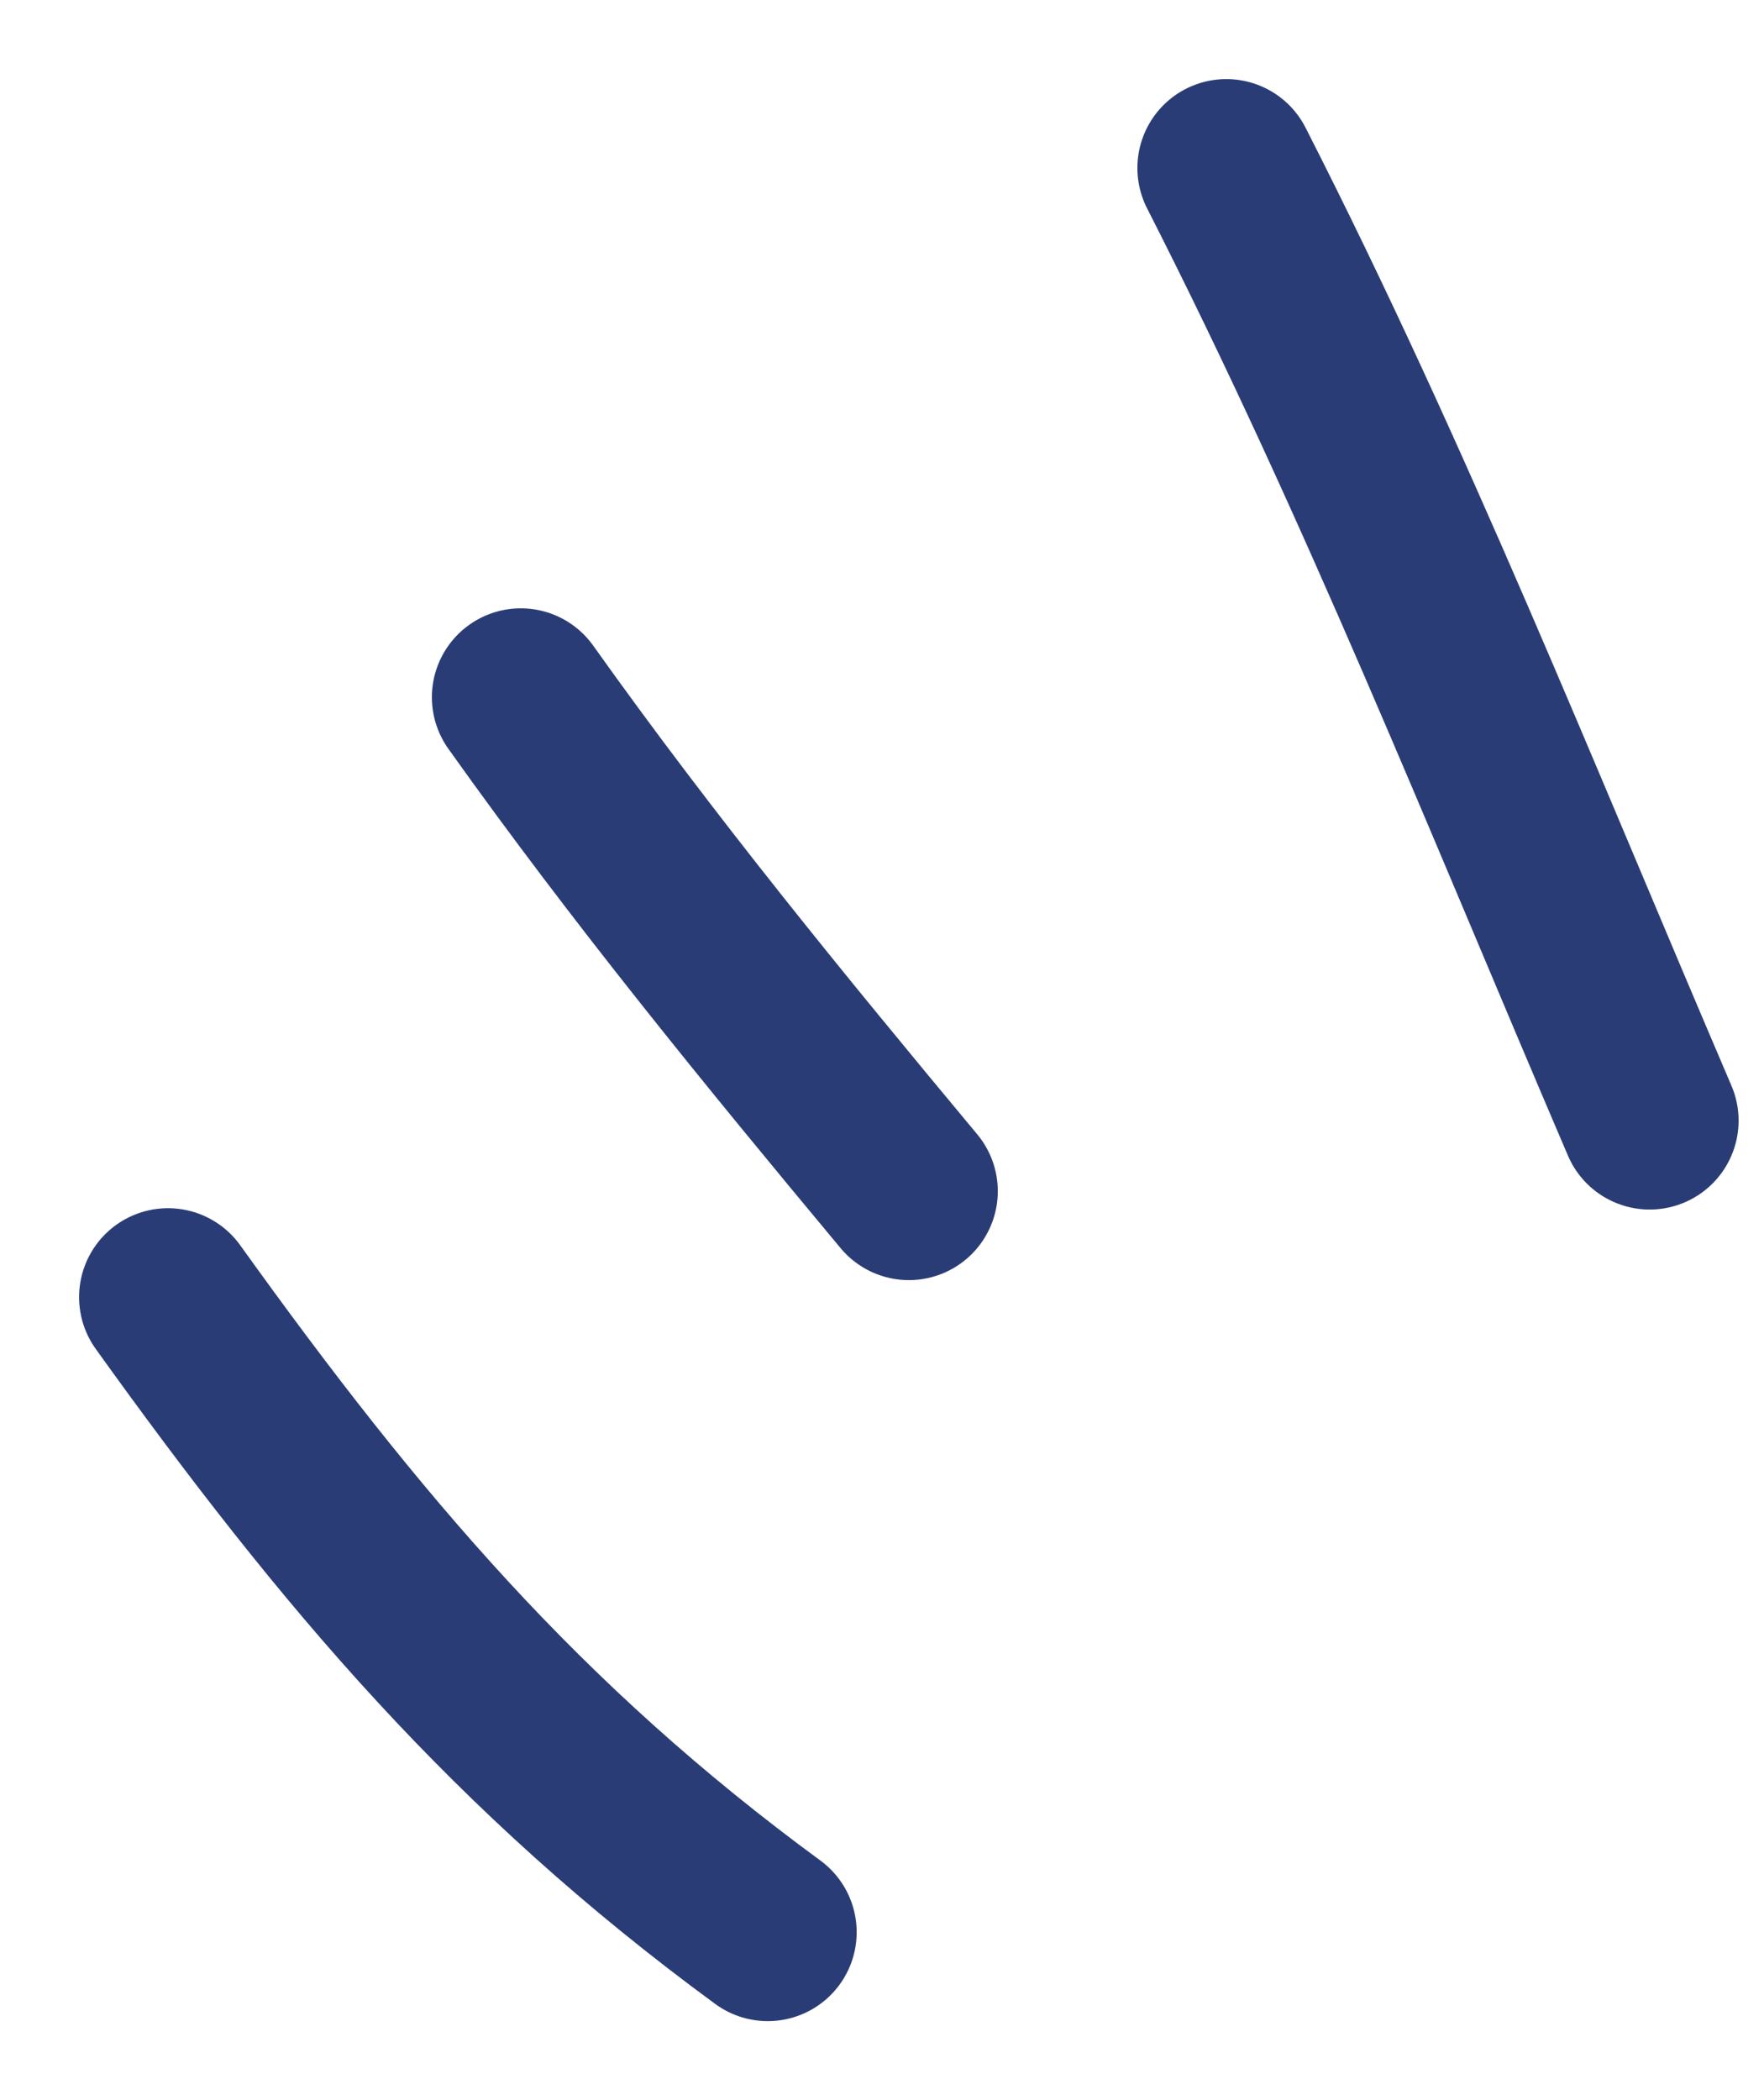
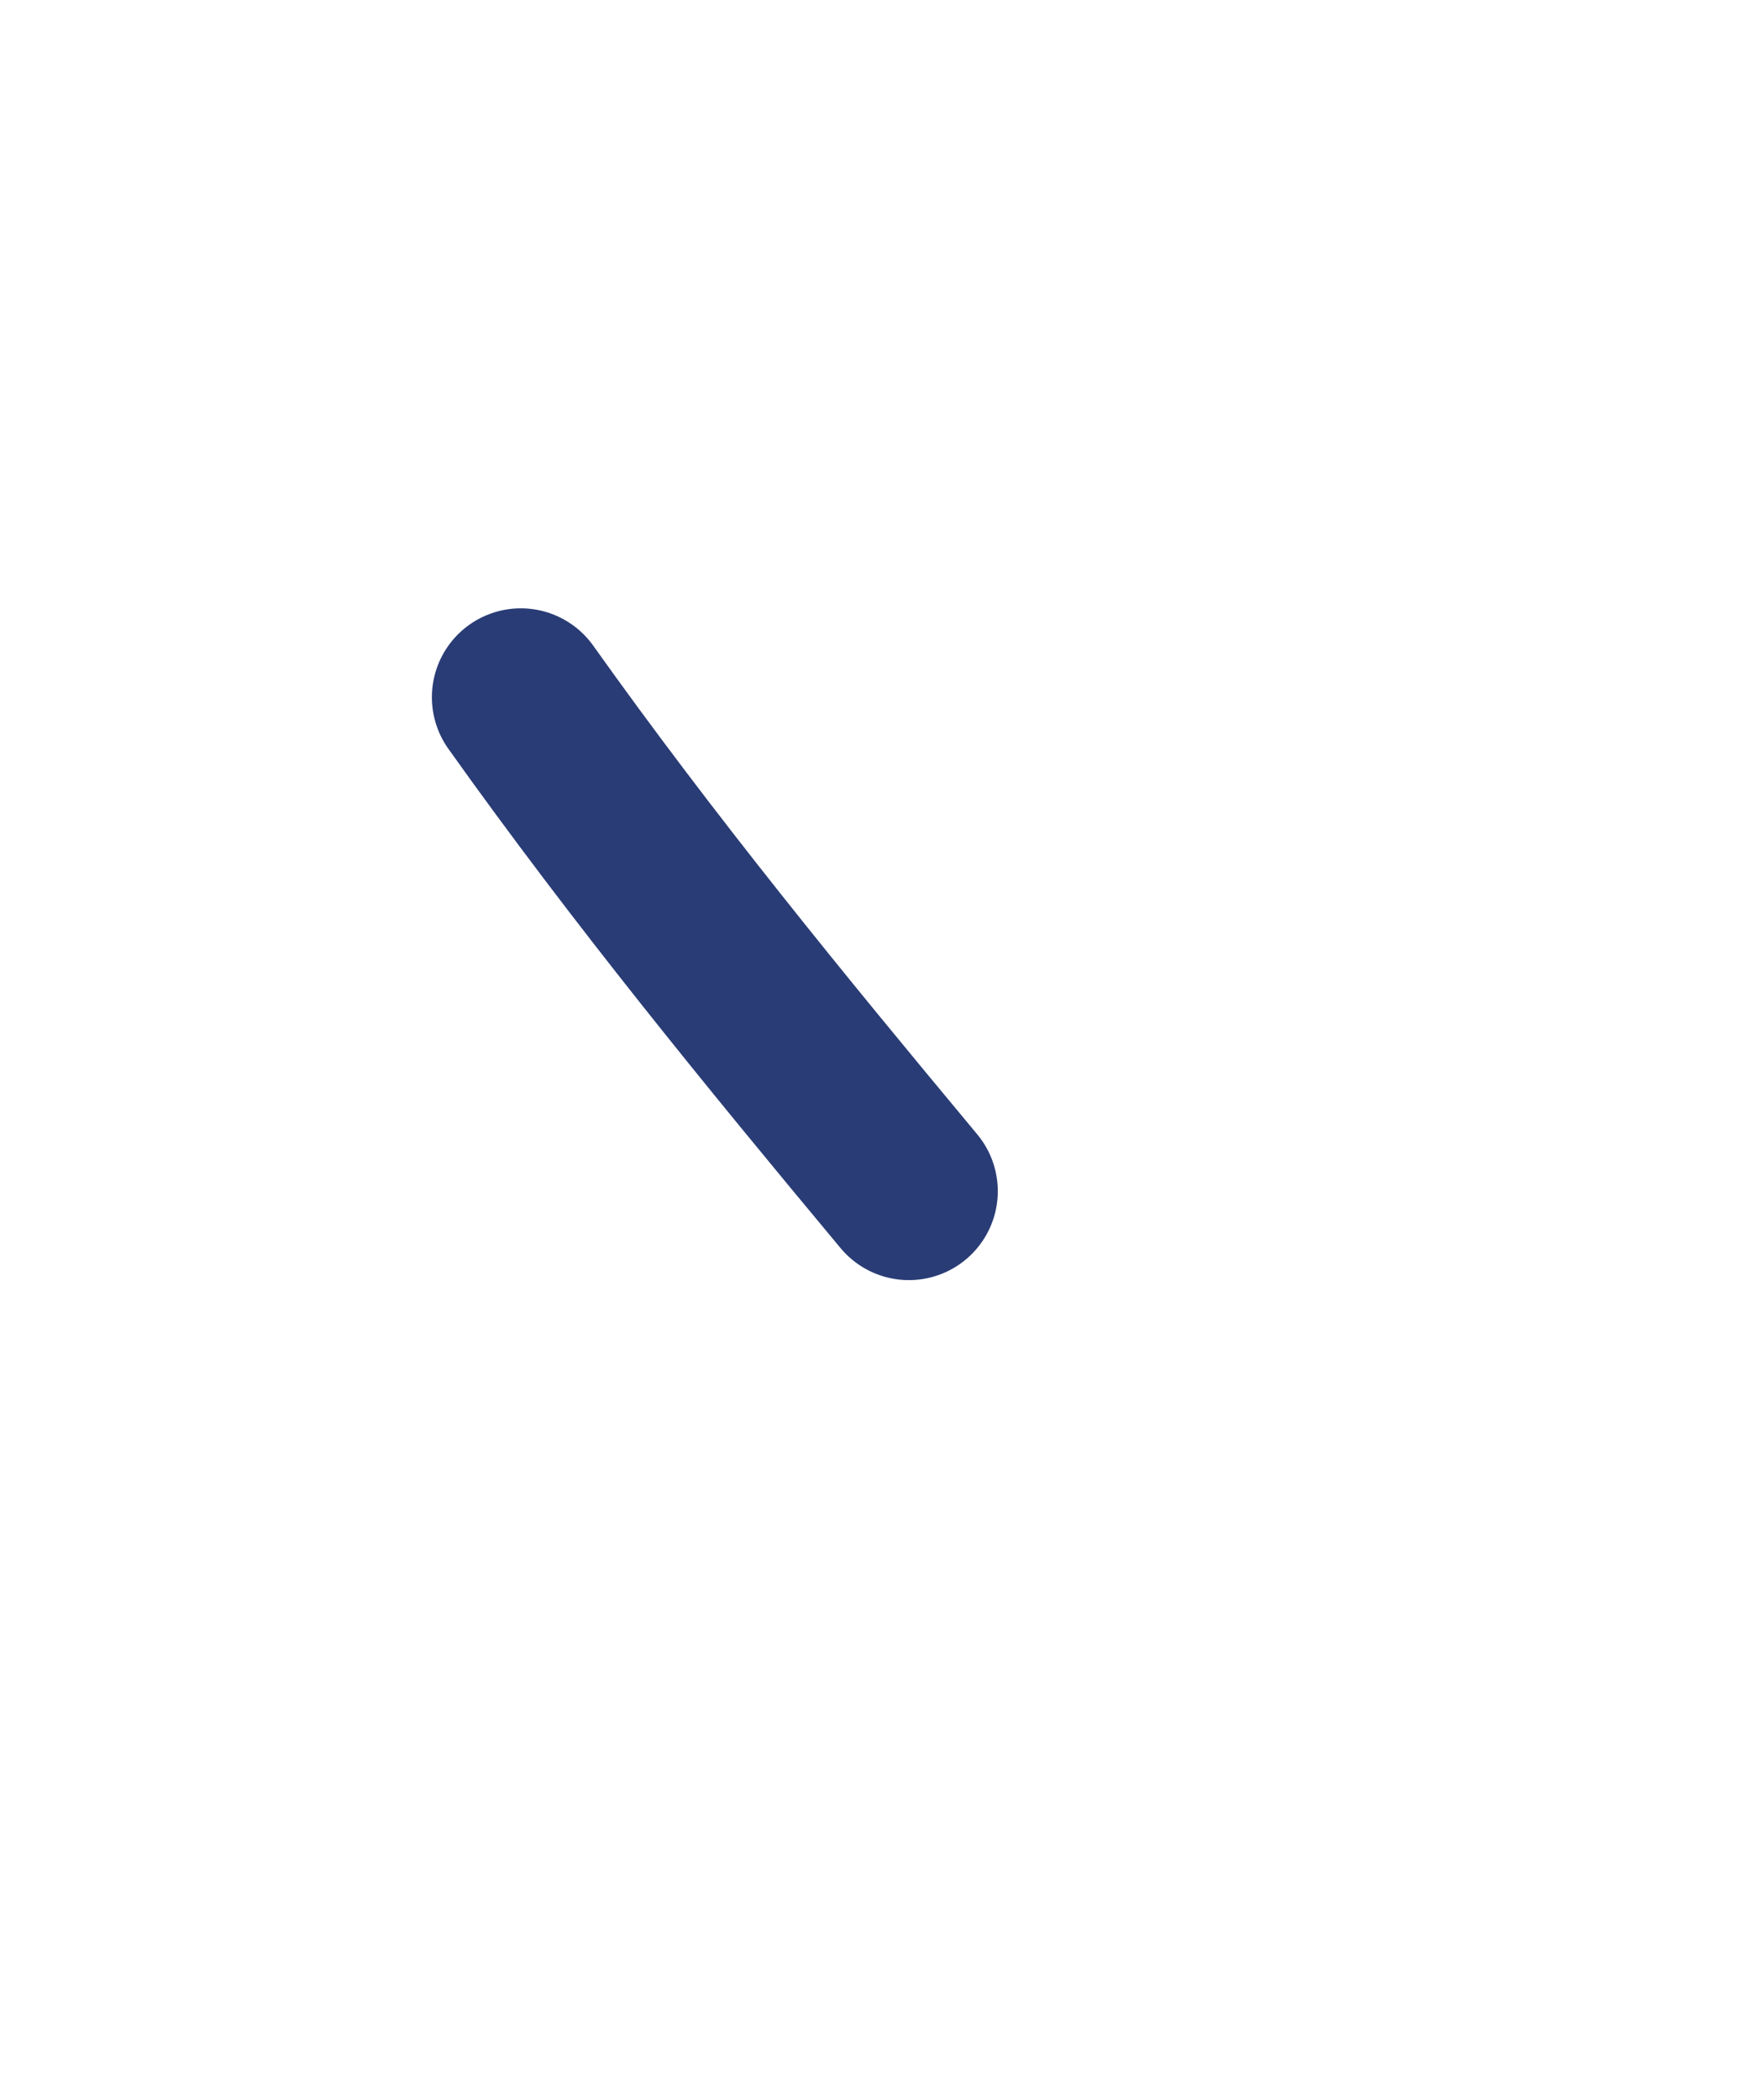
<svg xmlns="http://www.w3.org/2000/svg" fill="none" height="100%" overflow="visible" preserveAspectRatio="none" style="display: block;" viewBox="0 0 21 25" width="100%">
  <g id="Group 39921">
-     <path d="M2 15.441C4.174 18.471 6.159 20.815 9.14 23.001" id="Vector 441" stroke="#293C75" stroke-linecap="round" stroke-width="2.117" />
    <path d="M6.2 8.3C7.667 10.361 9.219 12.258 10.82 14.18" id="Vector 442" stroke="#293C75" stroke-linecap="round" stroke-width="2.117" />
-     <path d="M14.599 2C16.501 5.731 17.995 9.503 19.639 13.34" id="Vector 443" stroke="#293C75" stroke-linecap="round" stroke-width="2.117" />
  </g>
</svg>